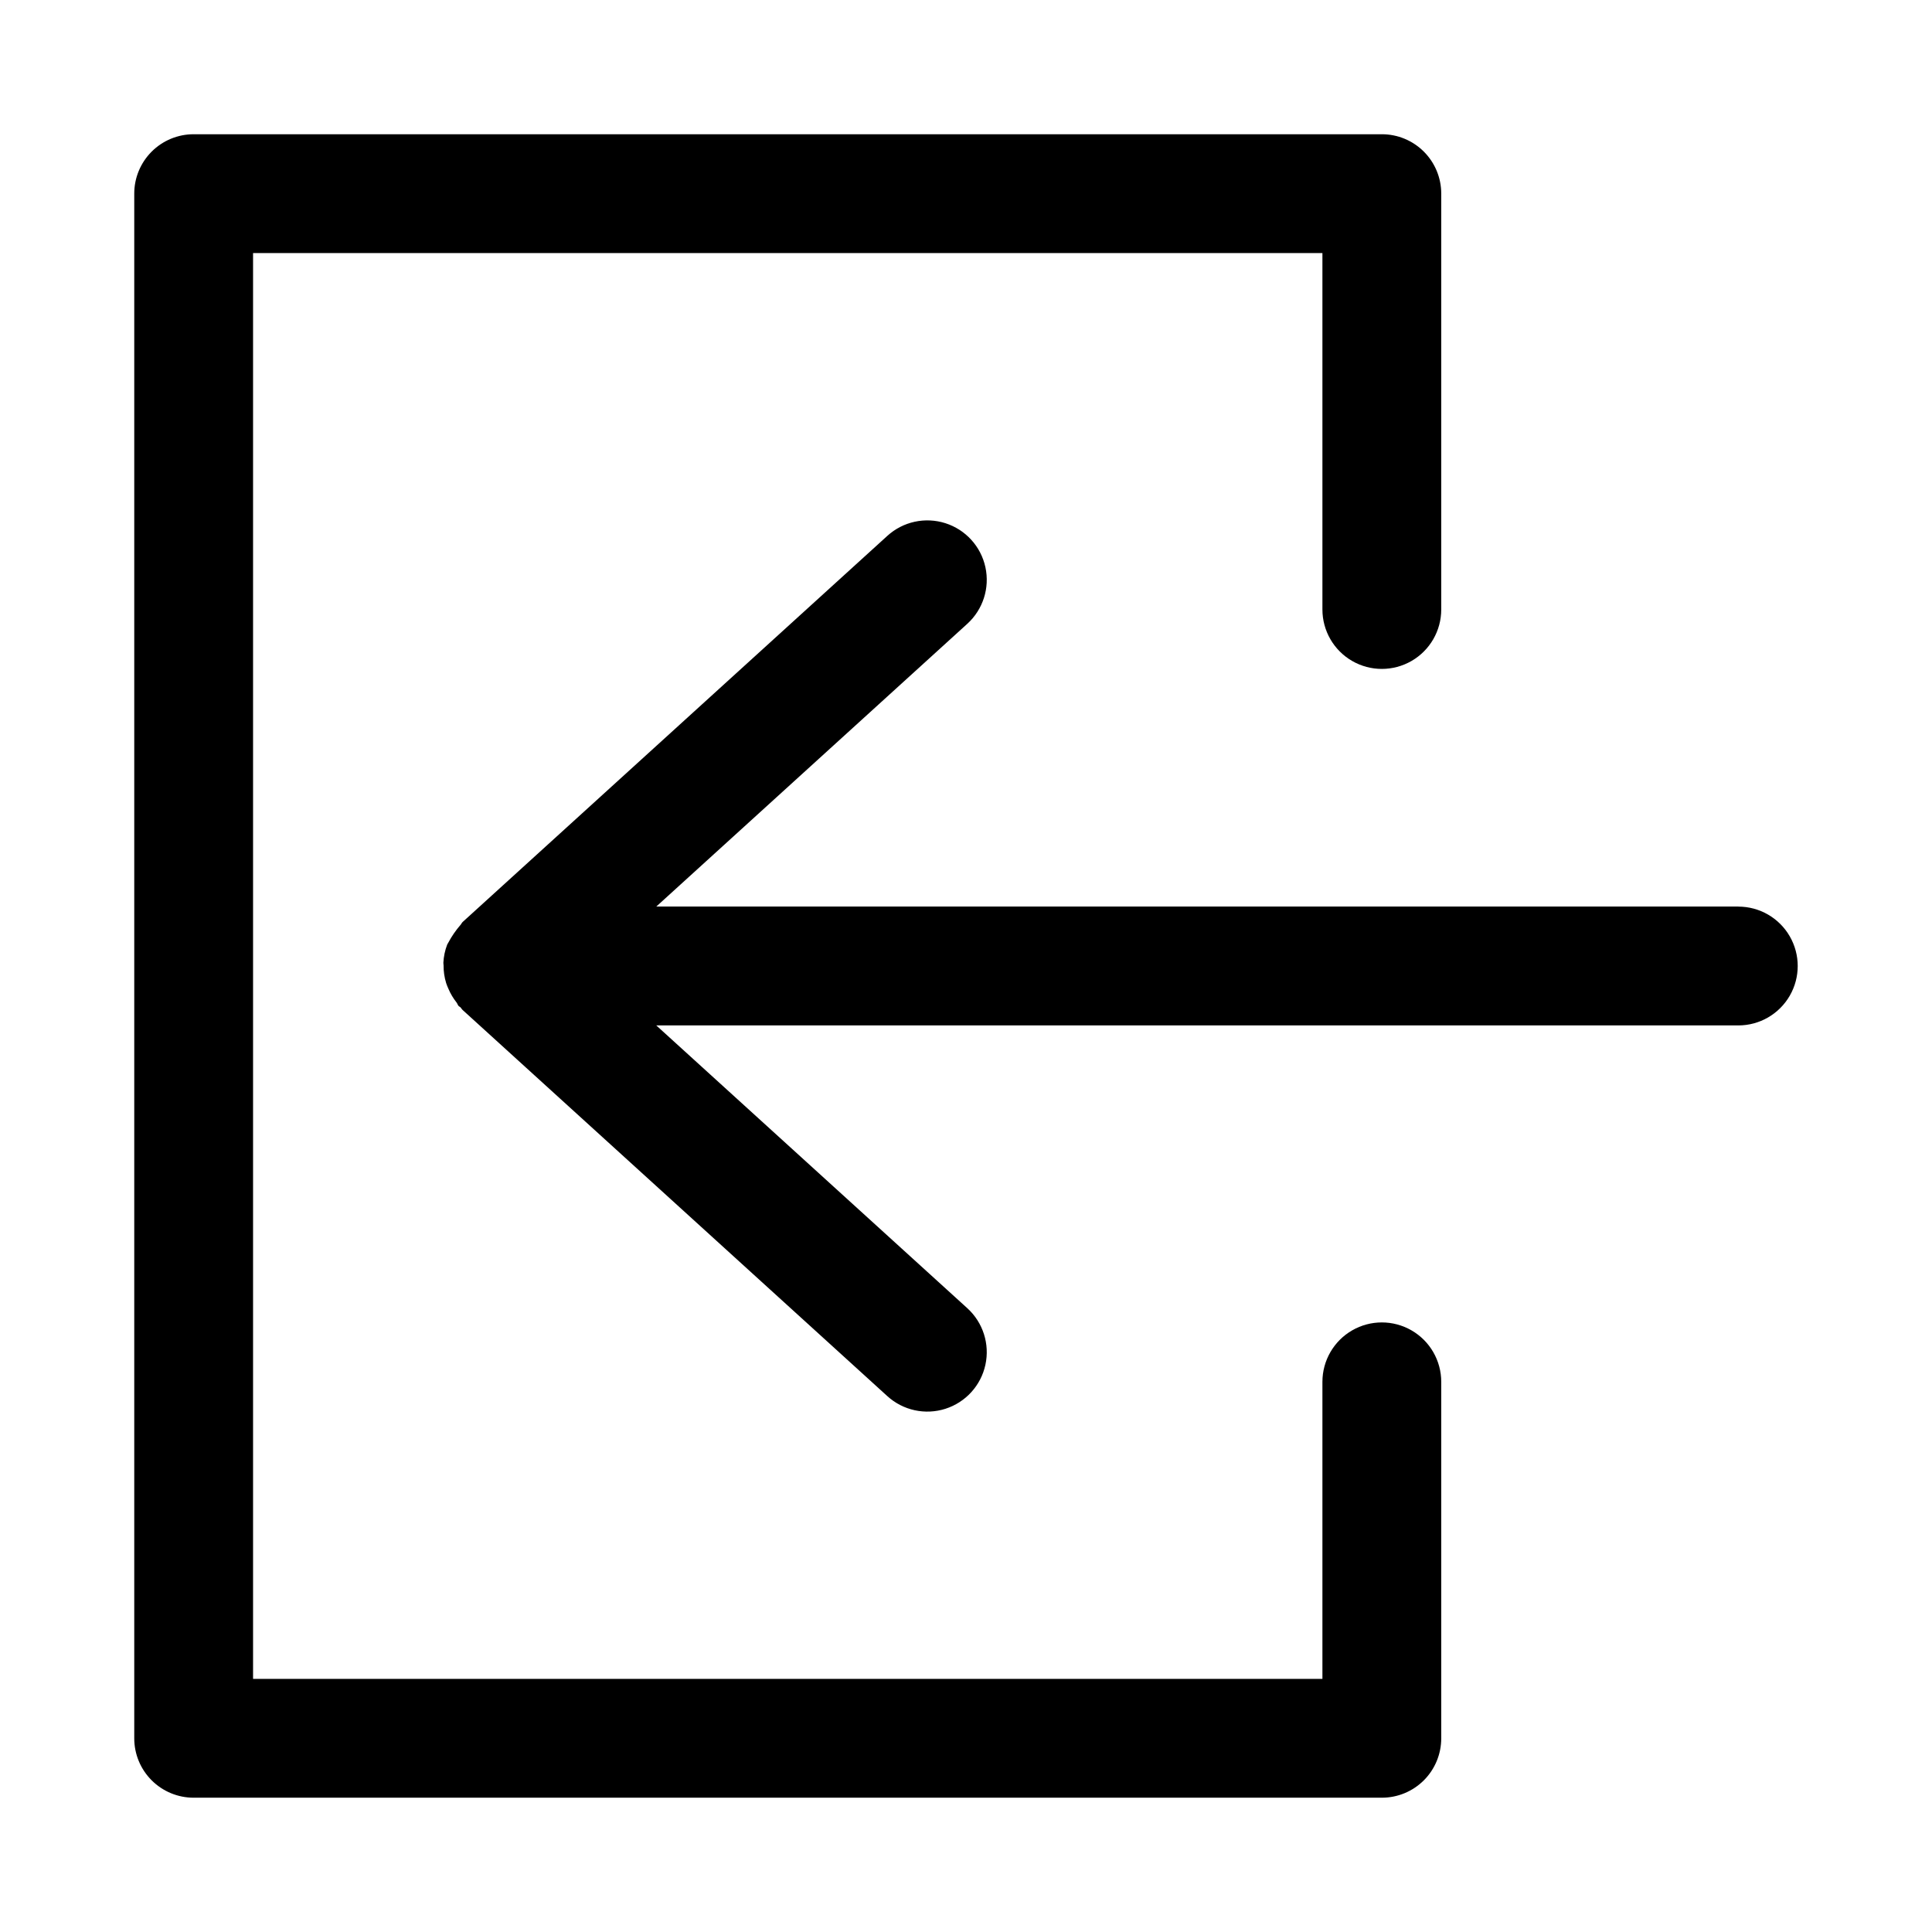
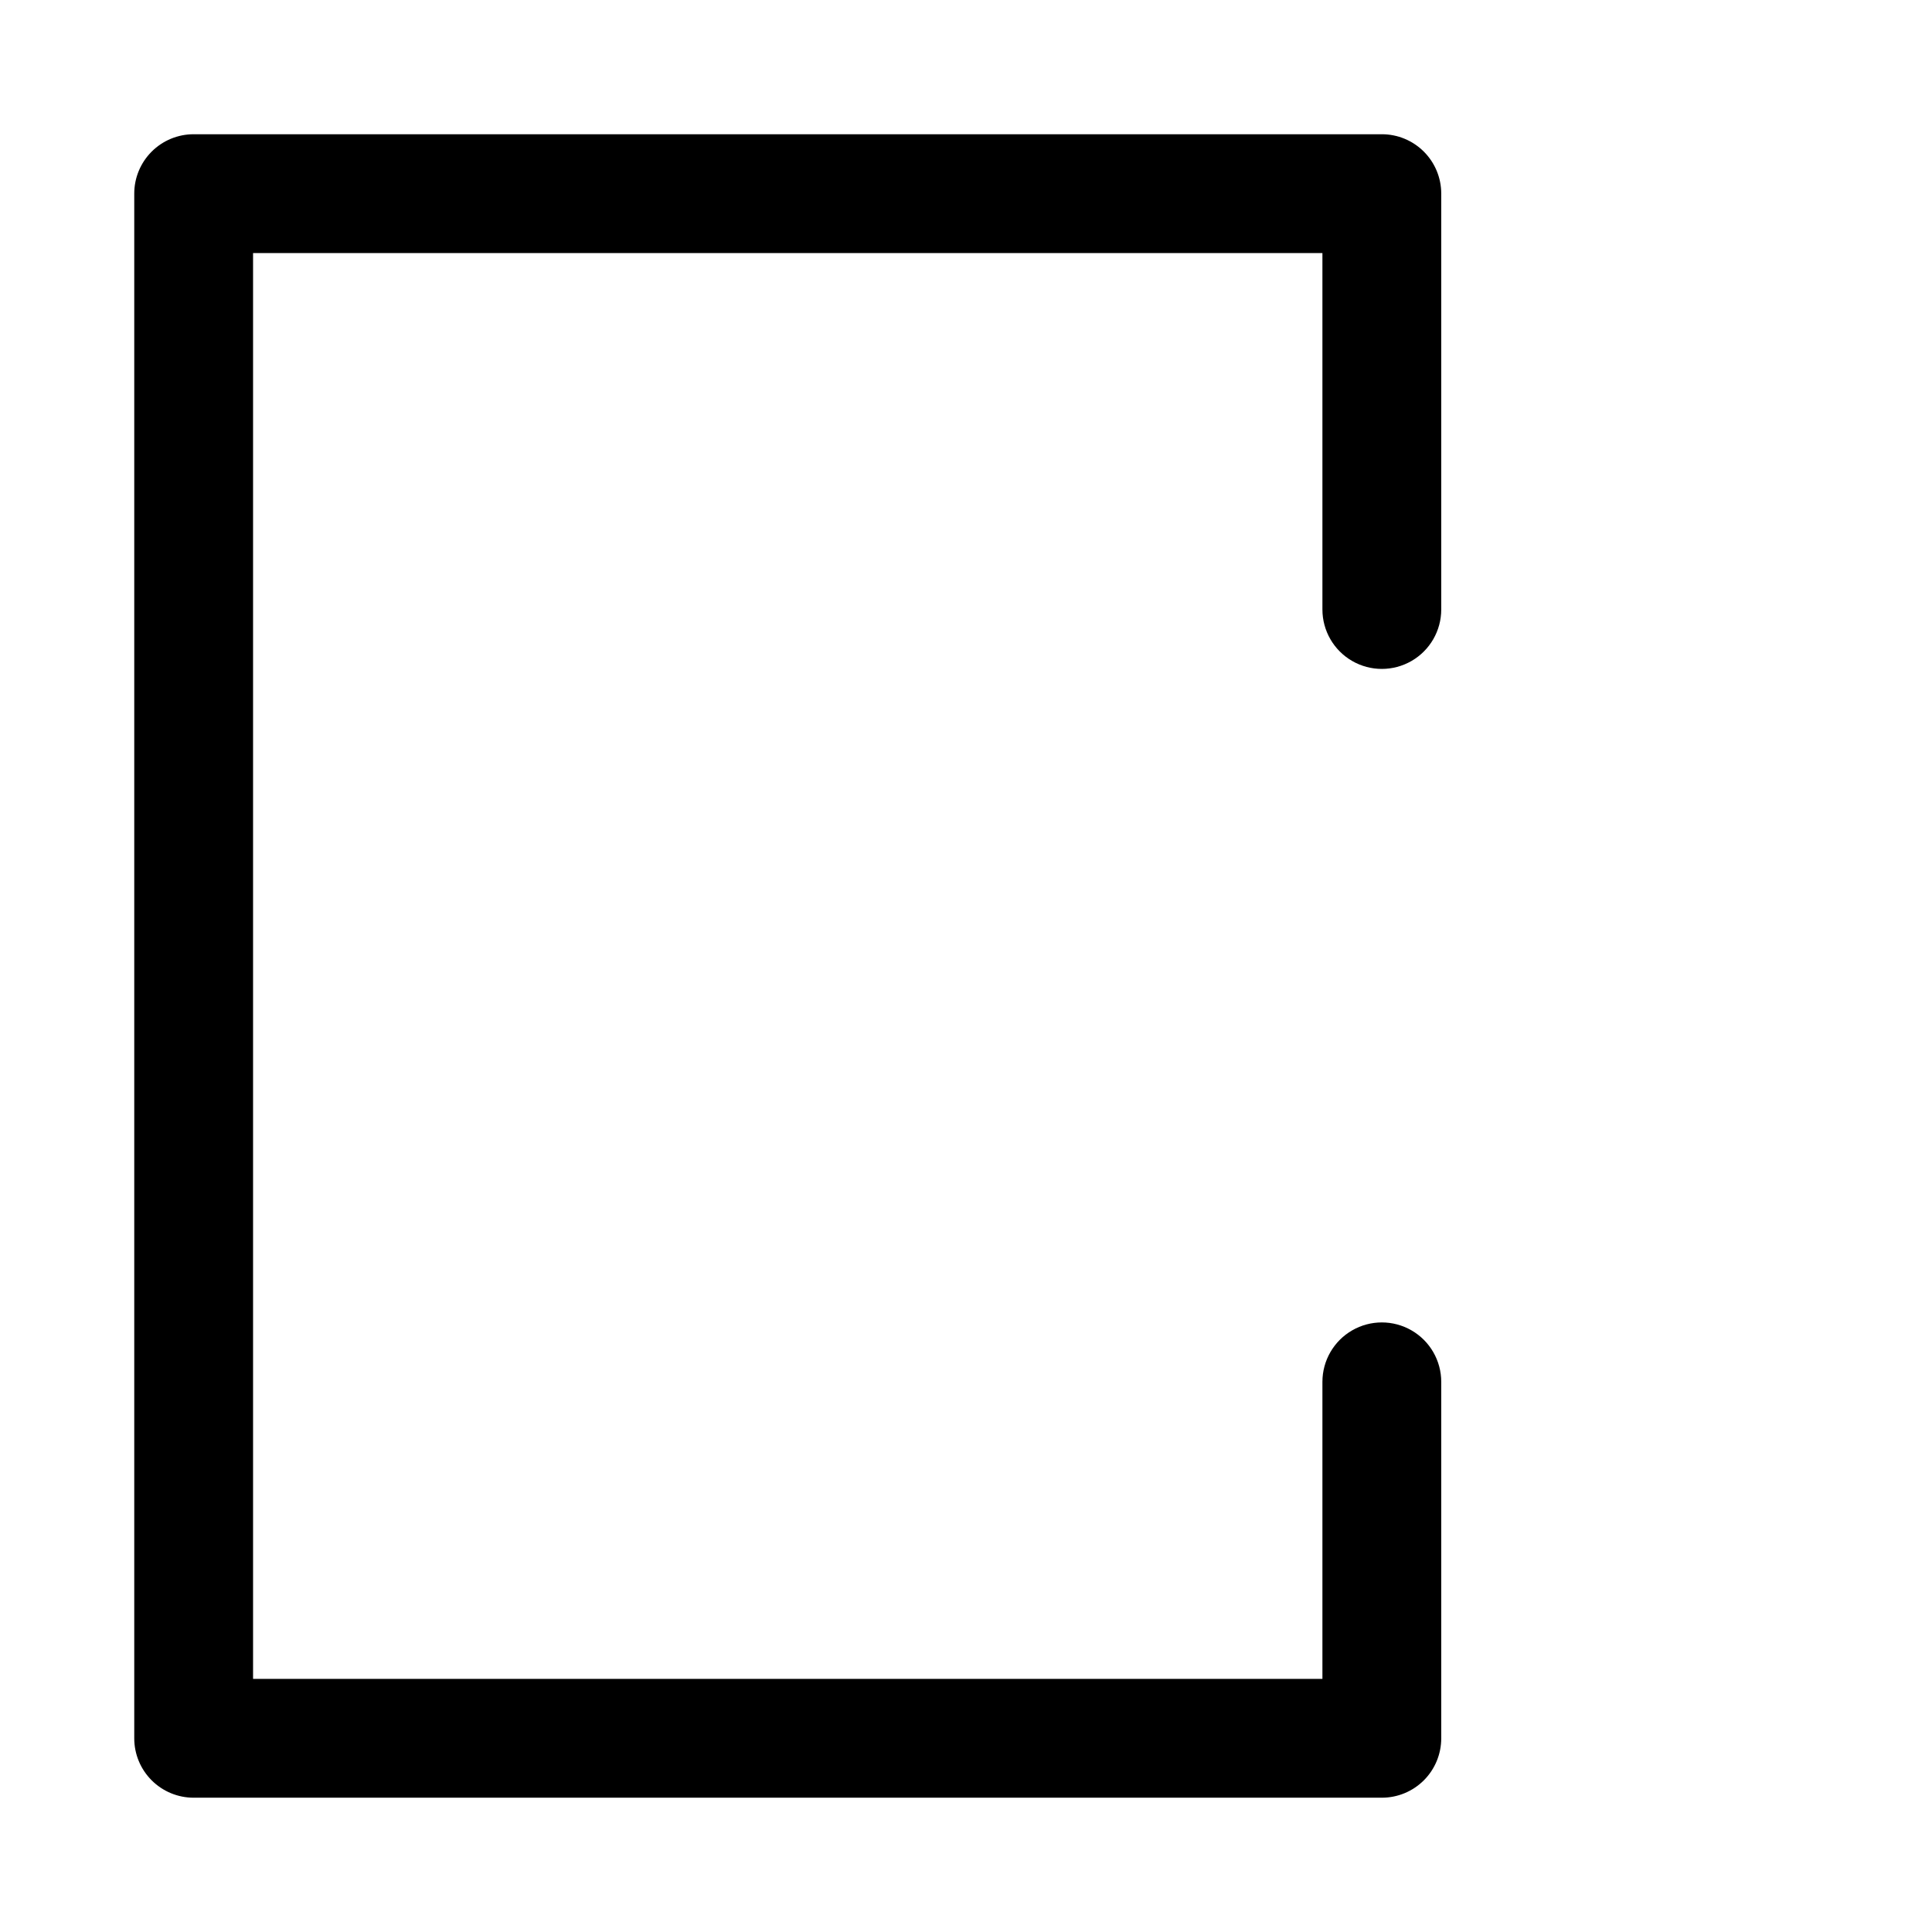
<svg xmlns="http://www.w3.org/2000/svg" fill="#000000" width="800px" height="800px" version="1.1" viewBox="144 144 512 512">
  <g>
    <path d="m195.32 620.41h314.88c4.176 0.004 8.184-1.656 11.137-4.609 2.953-2.953 4.609-6.957 4.606-11.133v-94.465c0-5.625-3-10.824-7.871-13.637s-10.871-2.812-15.742 0c-4.871 2.812-7.875 8.012-7.875 13.637v78.719h-283.39v-377.86h283.39v94.465c0 5.625 3.004 10.82 7.875 13.633 4.871 2.812 10.871 2.812 15.742 0s7.871-8.008 7.871-13.633v-110.21c0.004-4.176-1.652-8.18-4.606-11.133s-6.961-4.613-11.137-4.609h-314.88c-4.176-0.004-8.18 1.656-11.133 4.609s-4.613 6.957-4.609 11.133v409.35c-0.004 4.176 1.656 8.18 4.609 11.133 2.953 2.953 6.957 4.613 11.133 4.609z" />
-     <path d="m604.67 384.25h-286.75l82.426-74.938c4.164-3.785 5.992-9.504 4.797-15-1.195-5.5-5.234-9.941-10.594-11.656-5.359-1.711-11.227-0.438-15.391 3.348l-112.56 102.34c-0.242 0.219-0.332 0.527-0.555 0.758-1.258 1.449-2.348 3.035-3.25 4.731-0.074 0.176-0.211 0.312-0.281 0.492-0.594 1.543-0.934 3.168-1.016 4.82-0.012 0.227 0.059 0.441 0.055 0.668v-0.004c-0.016 1.605 0.215 3.199 0.688 4.731 0.18 0.531 0.387 1.055 0.625 1.562 0.543 1.27 1.254 2.465 2.113 3.547 0.234 0.297 0.305 0.66 0.562 0.945 0.137 0.152 0.336 0.199 0.48 0.344 0.219 0.223 0.348 0.504 0.582 0.719l112.56 102.34-0.004-0.004c4.164 3.785 10.031 5.062 15.391 3.348 5.359-1.715 9.398-6.156 10.594-11.656 1.195-5.496-0.633-11.215-4.797-15l-82.426-74.938h286.75c5.625 0 10.82-3 13.633-7.871s2.812-10.875 0-15.746-8.008-7.871-13.633-7.871z" />
  </g>
</svg>